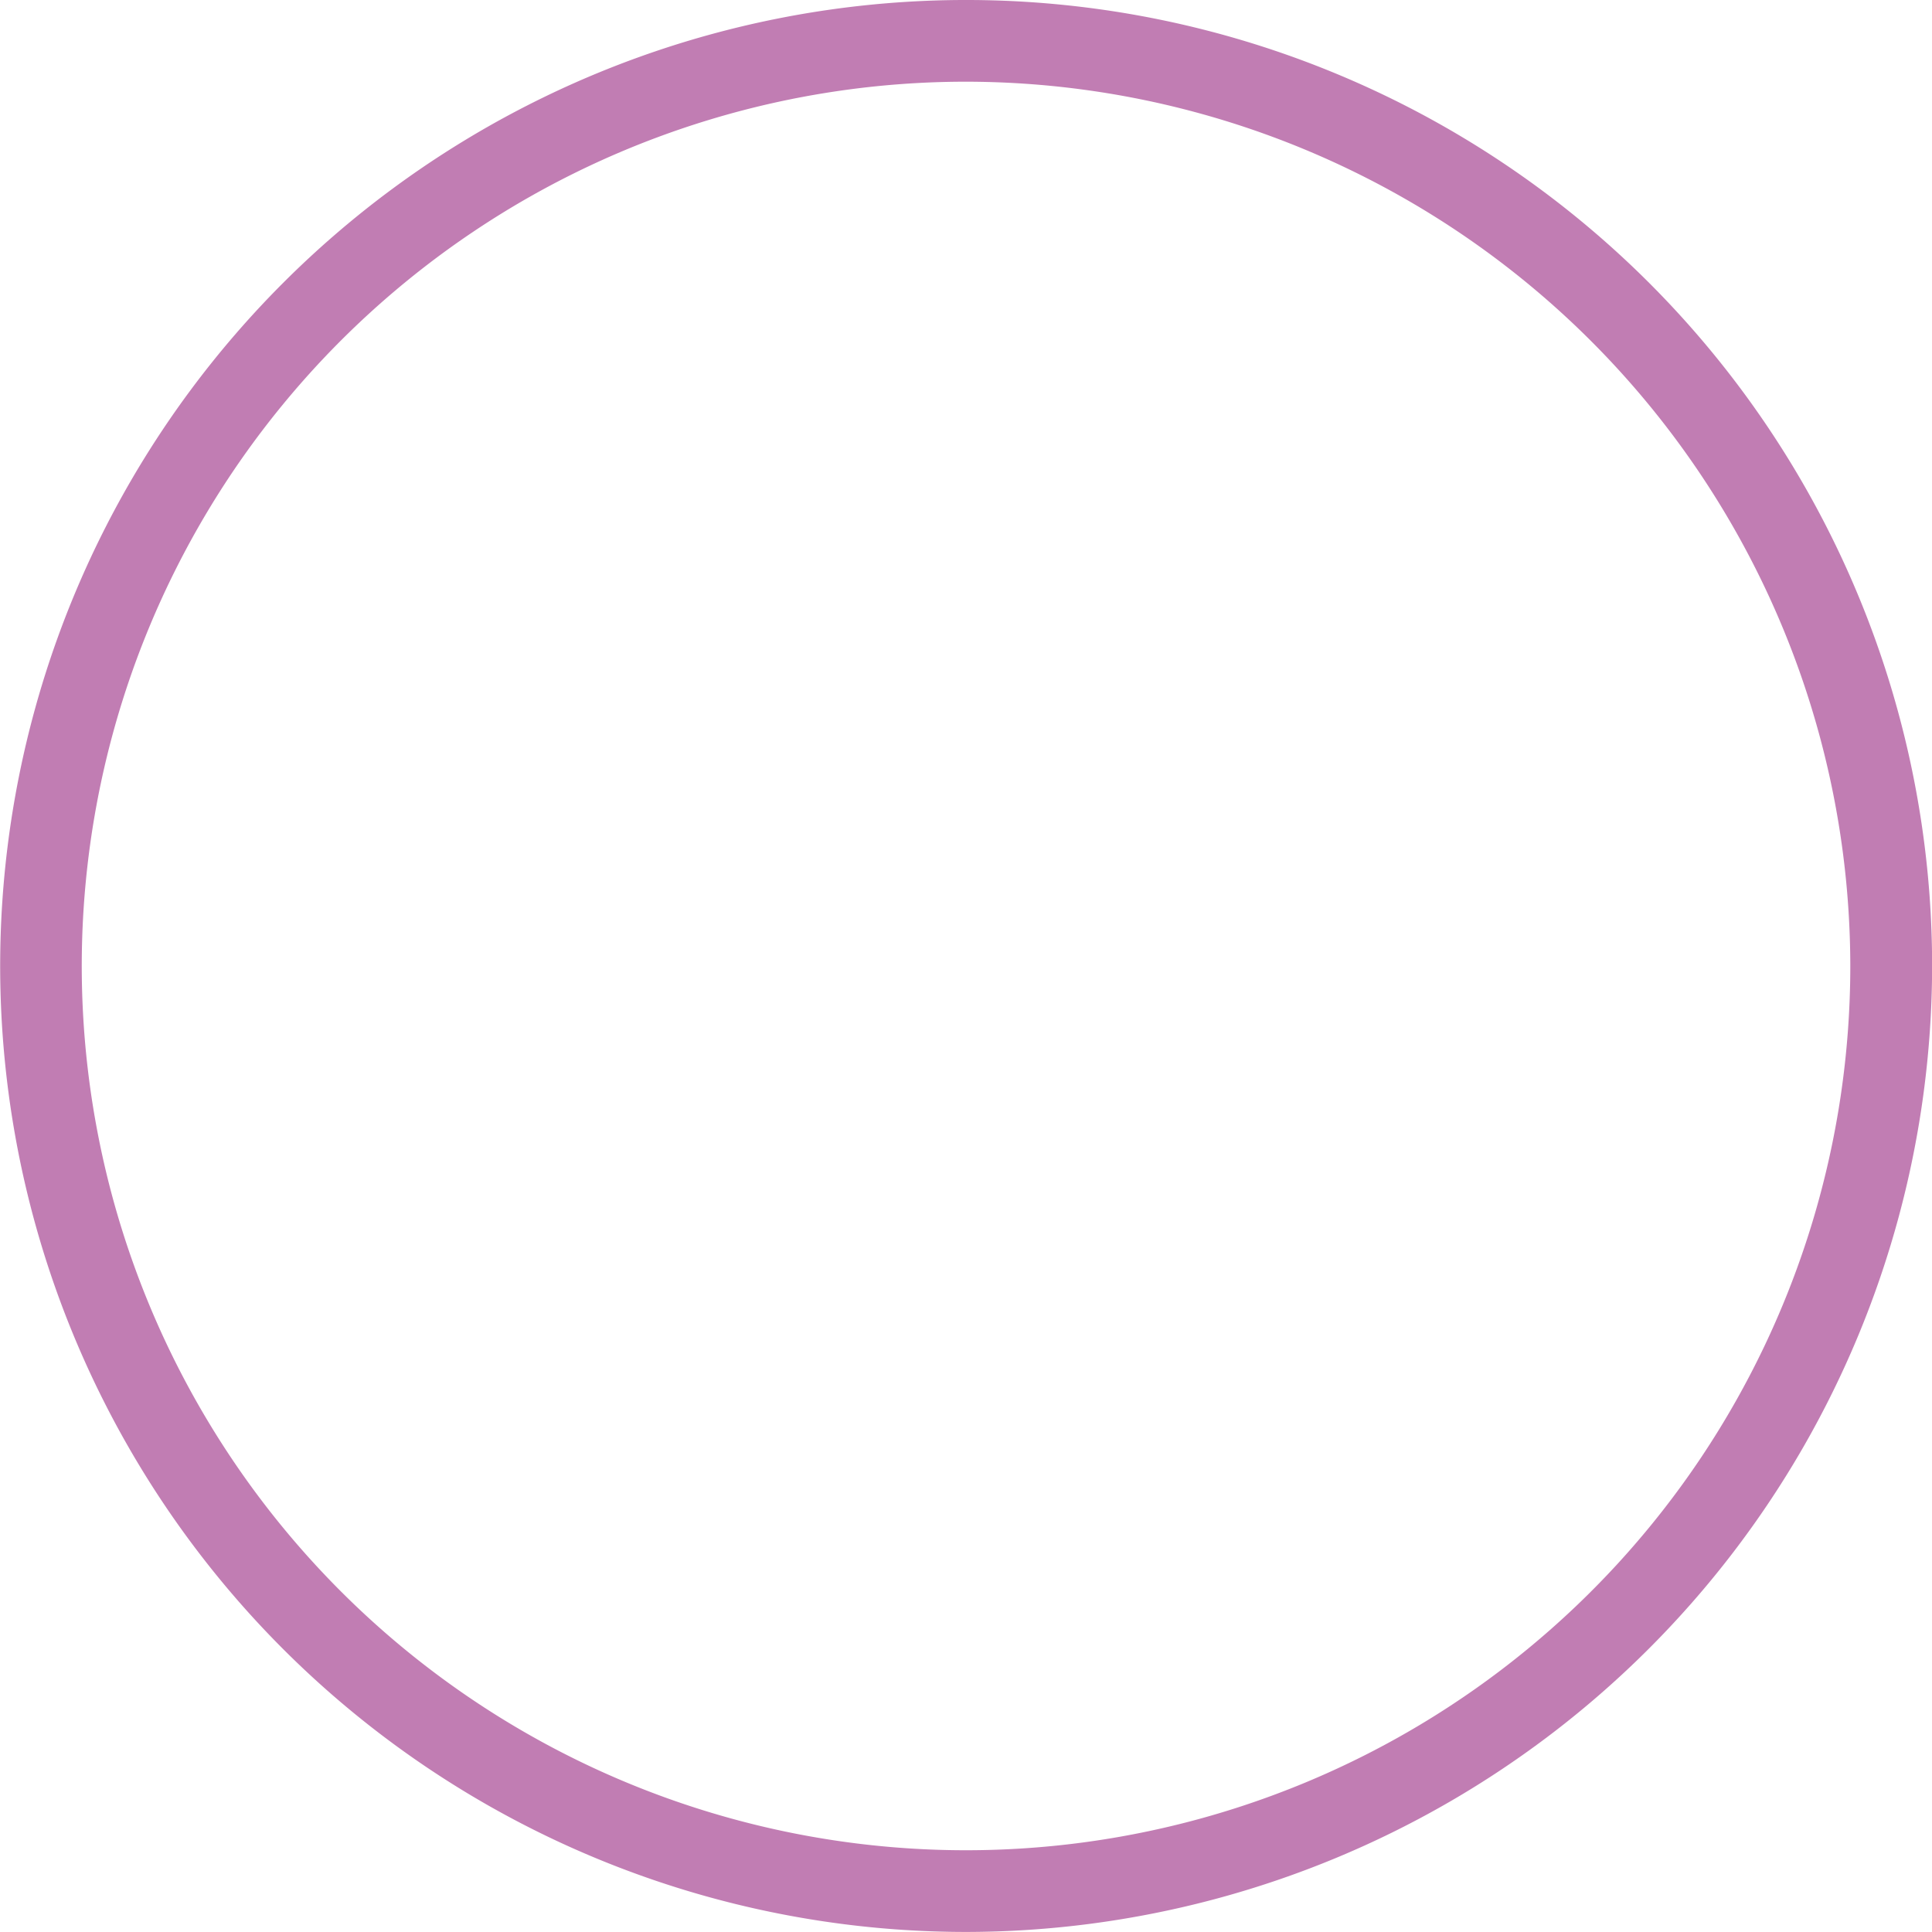
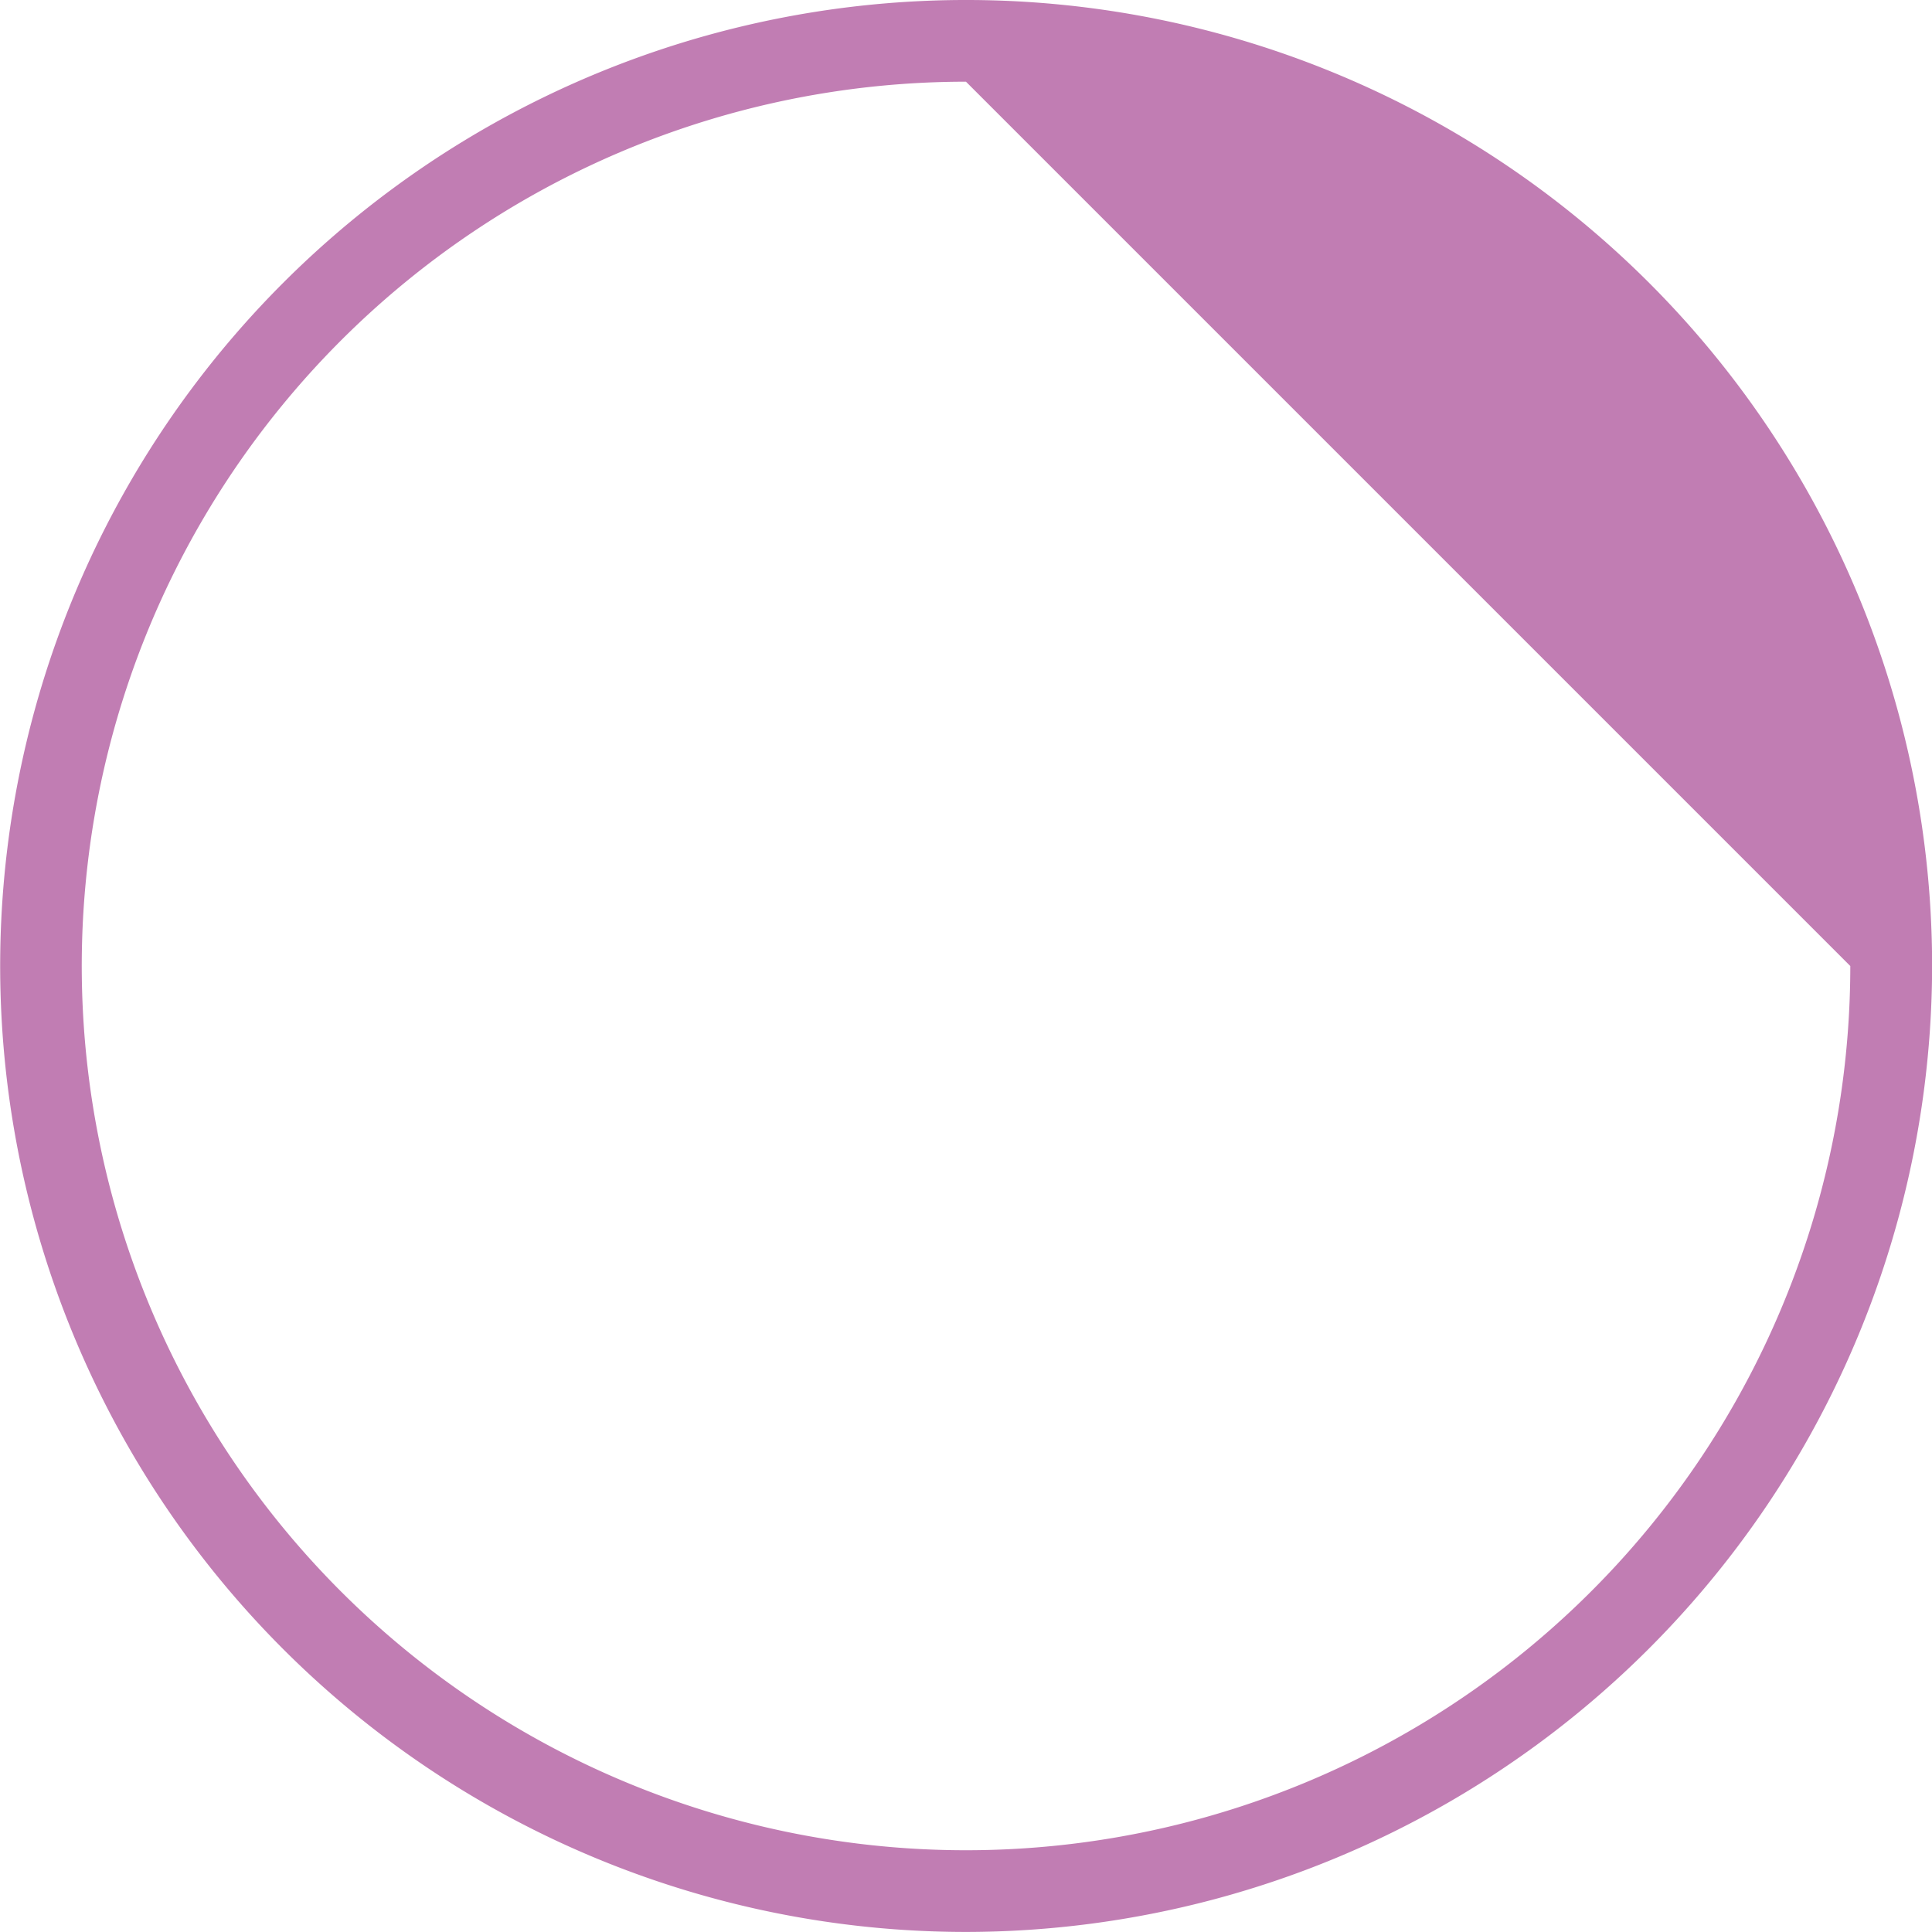
<svg xmlns="http://www.w3.org/2000/svg" id="Group_423" data-name="Group 423" width="67.49" height="67.488" viewBox="0 0 67.49 67.488">
-   <path id="Path_33" data-name="Path 33" d="M467.55,564.285A33.744,33.744,0,1,1,501.3,530.543,33.783,33.783,0,0,1,467.55,564.285Zm0-64.634a30.89,30.89,0,1,0,30.892,30.892A30.925,30.925,0,0,0,467.55,499.651Z" transform="translate(-433.806 -496.797)" fill="#c17db3" />
+   <path id="Path_33" data-name="Path 33" d="M467.55,564.285A33.744,33.744,0,1,1,501.3,530.543,33.783,33.783,0,0,1,467.55,564.285Zm0-64.634a30.89,30.89,0,1,0,30.892,30.892Z" transform="translate(-433.806 -496.797)" fill="#c17db3" />
</svg>